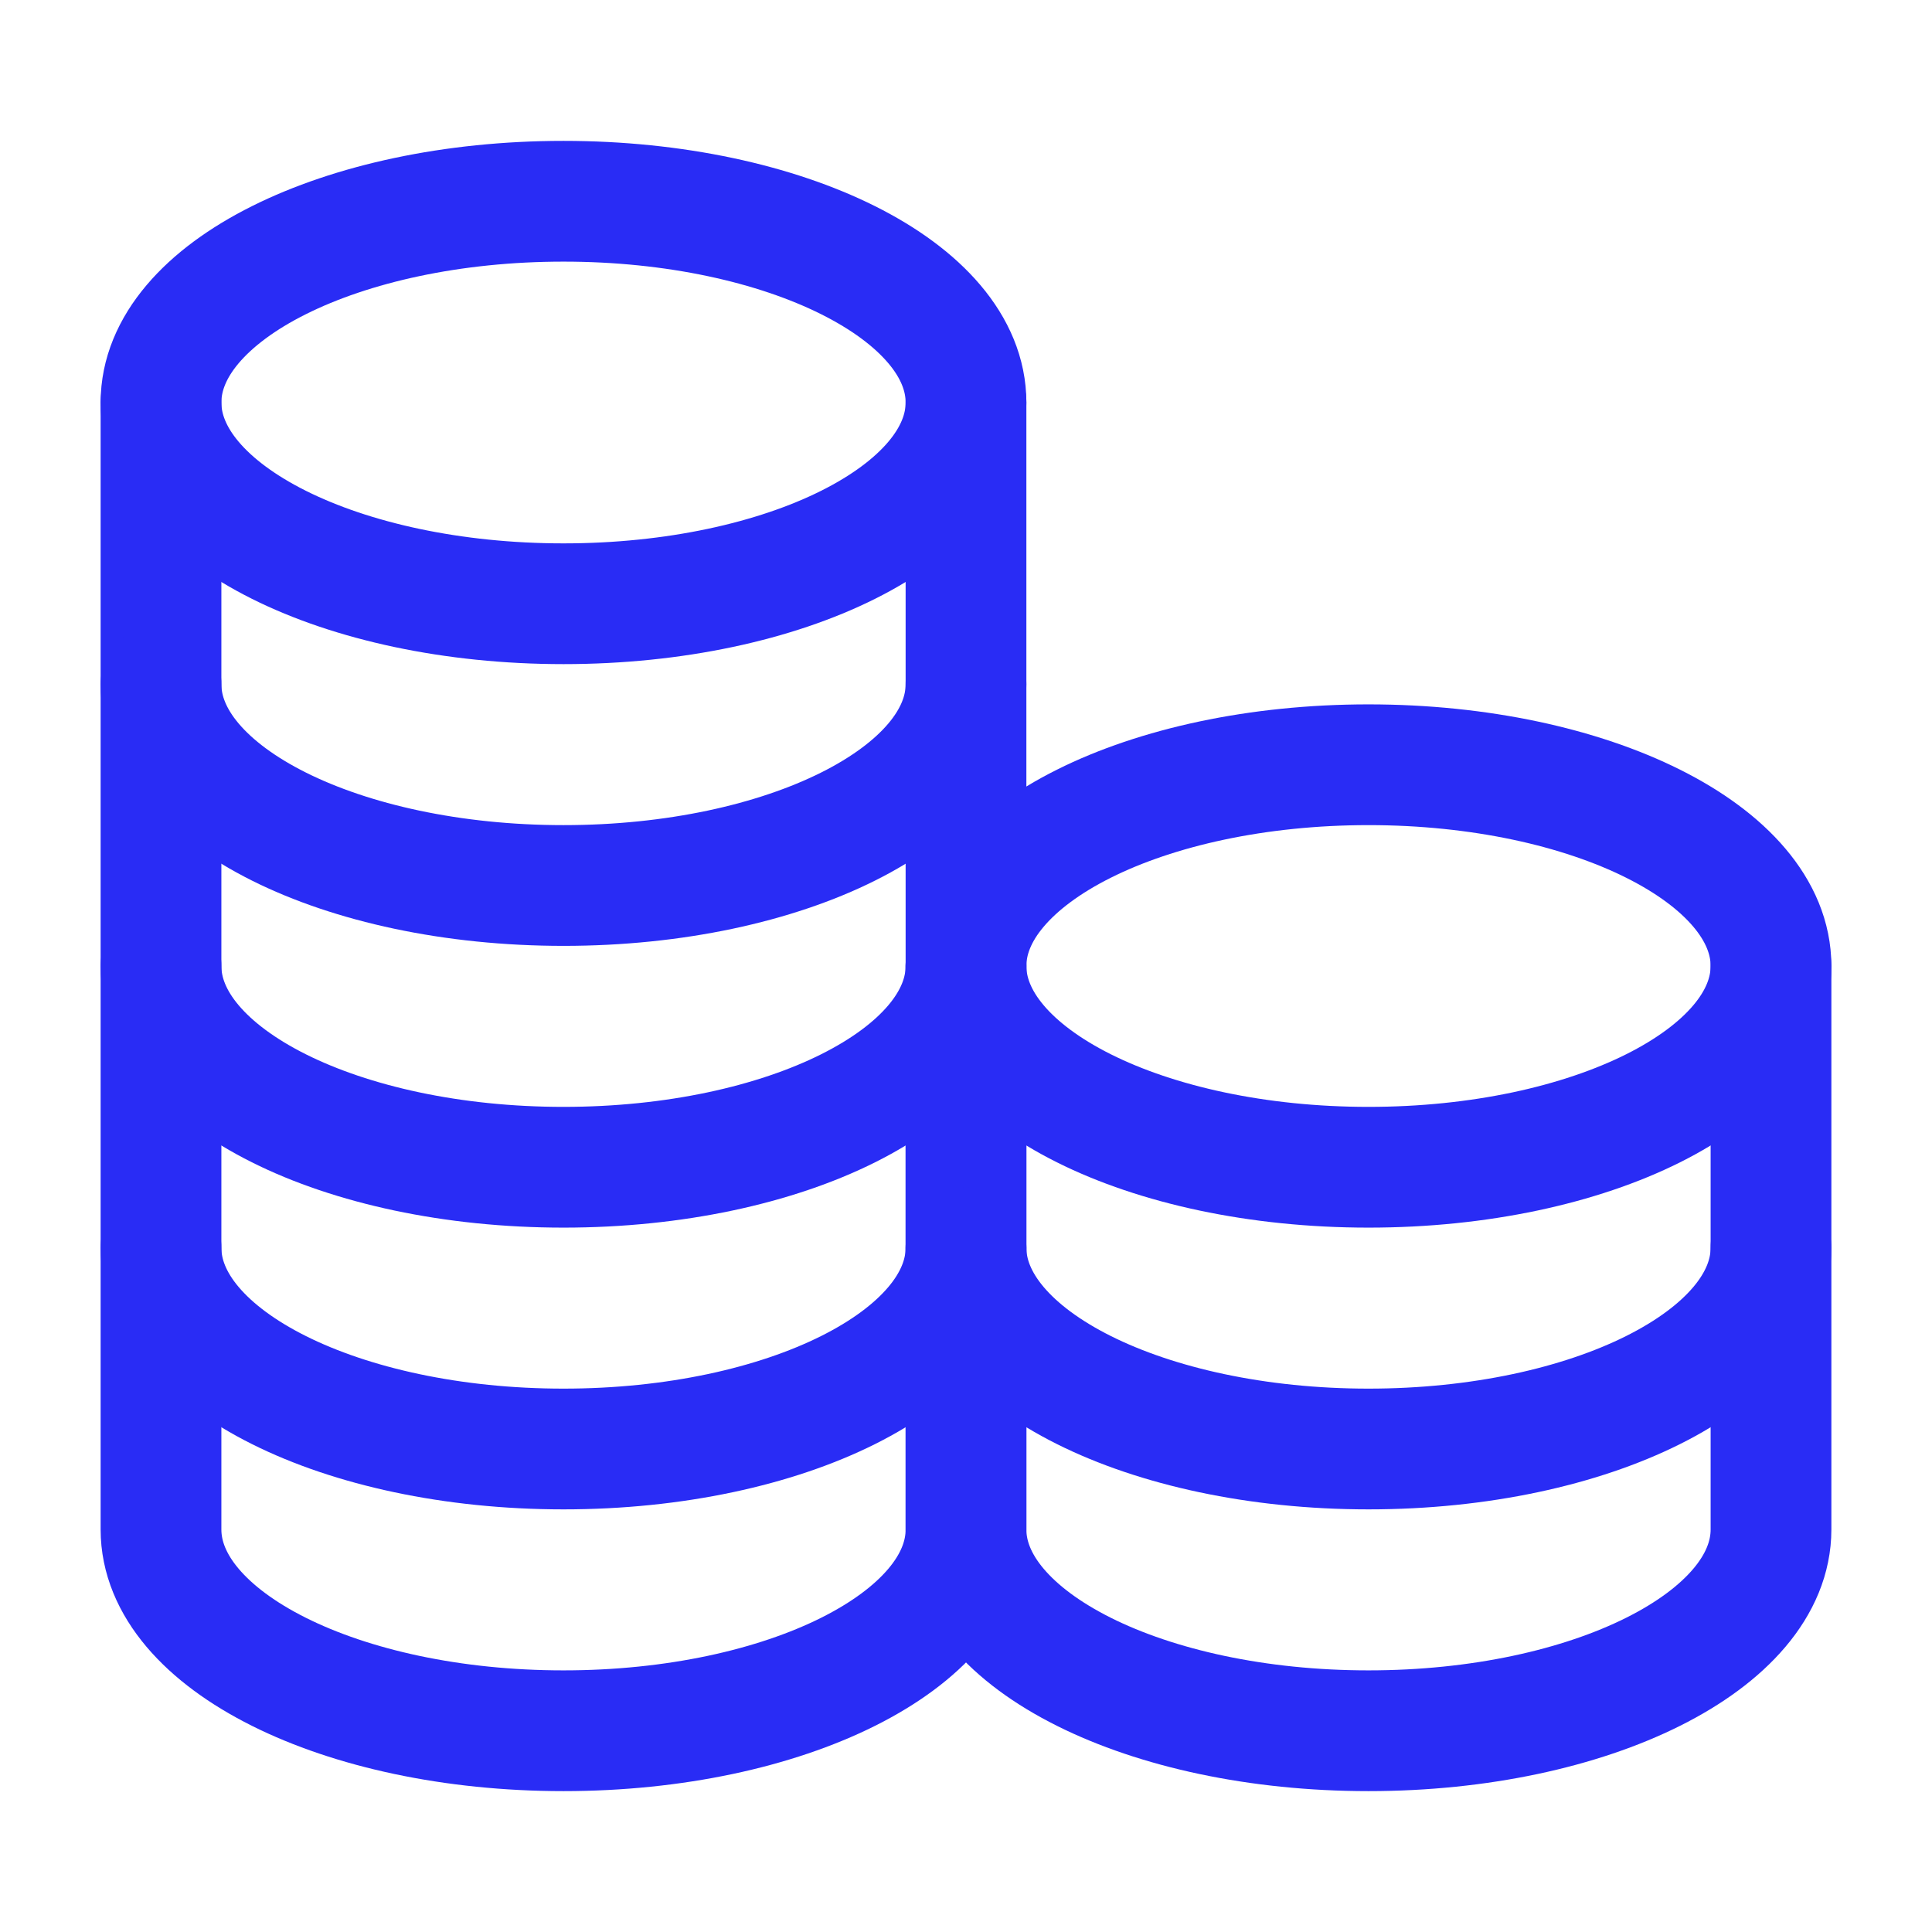
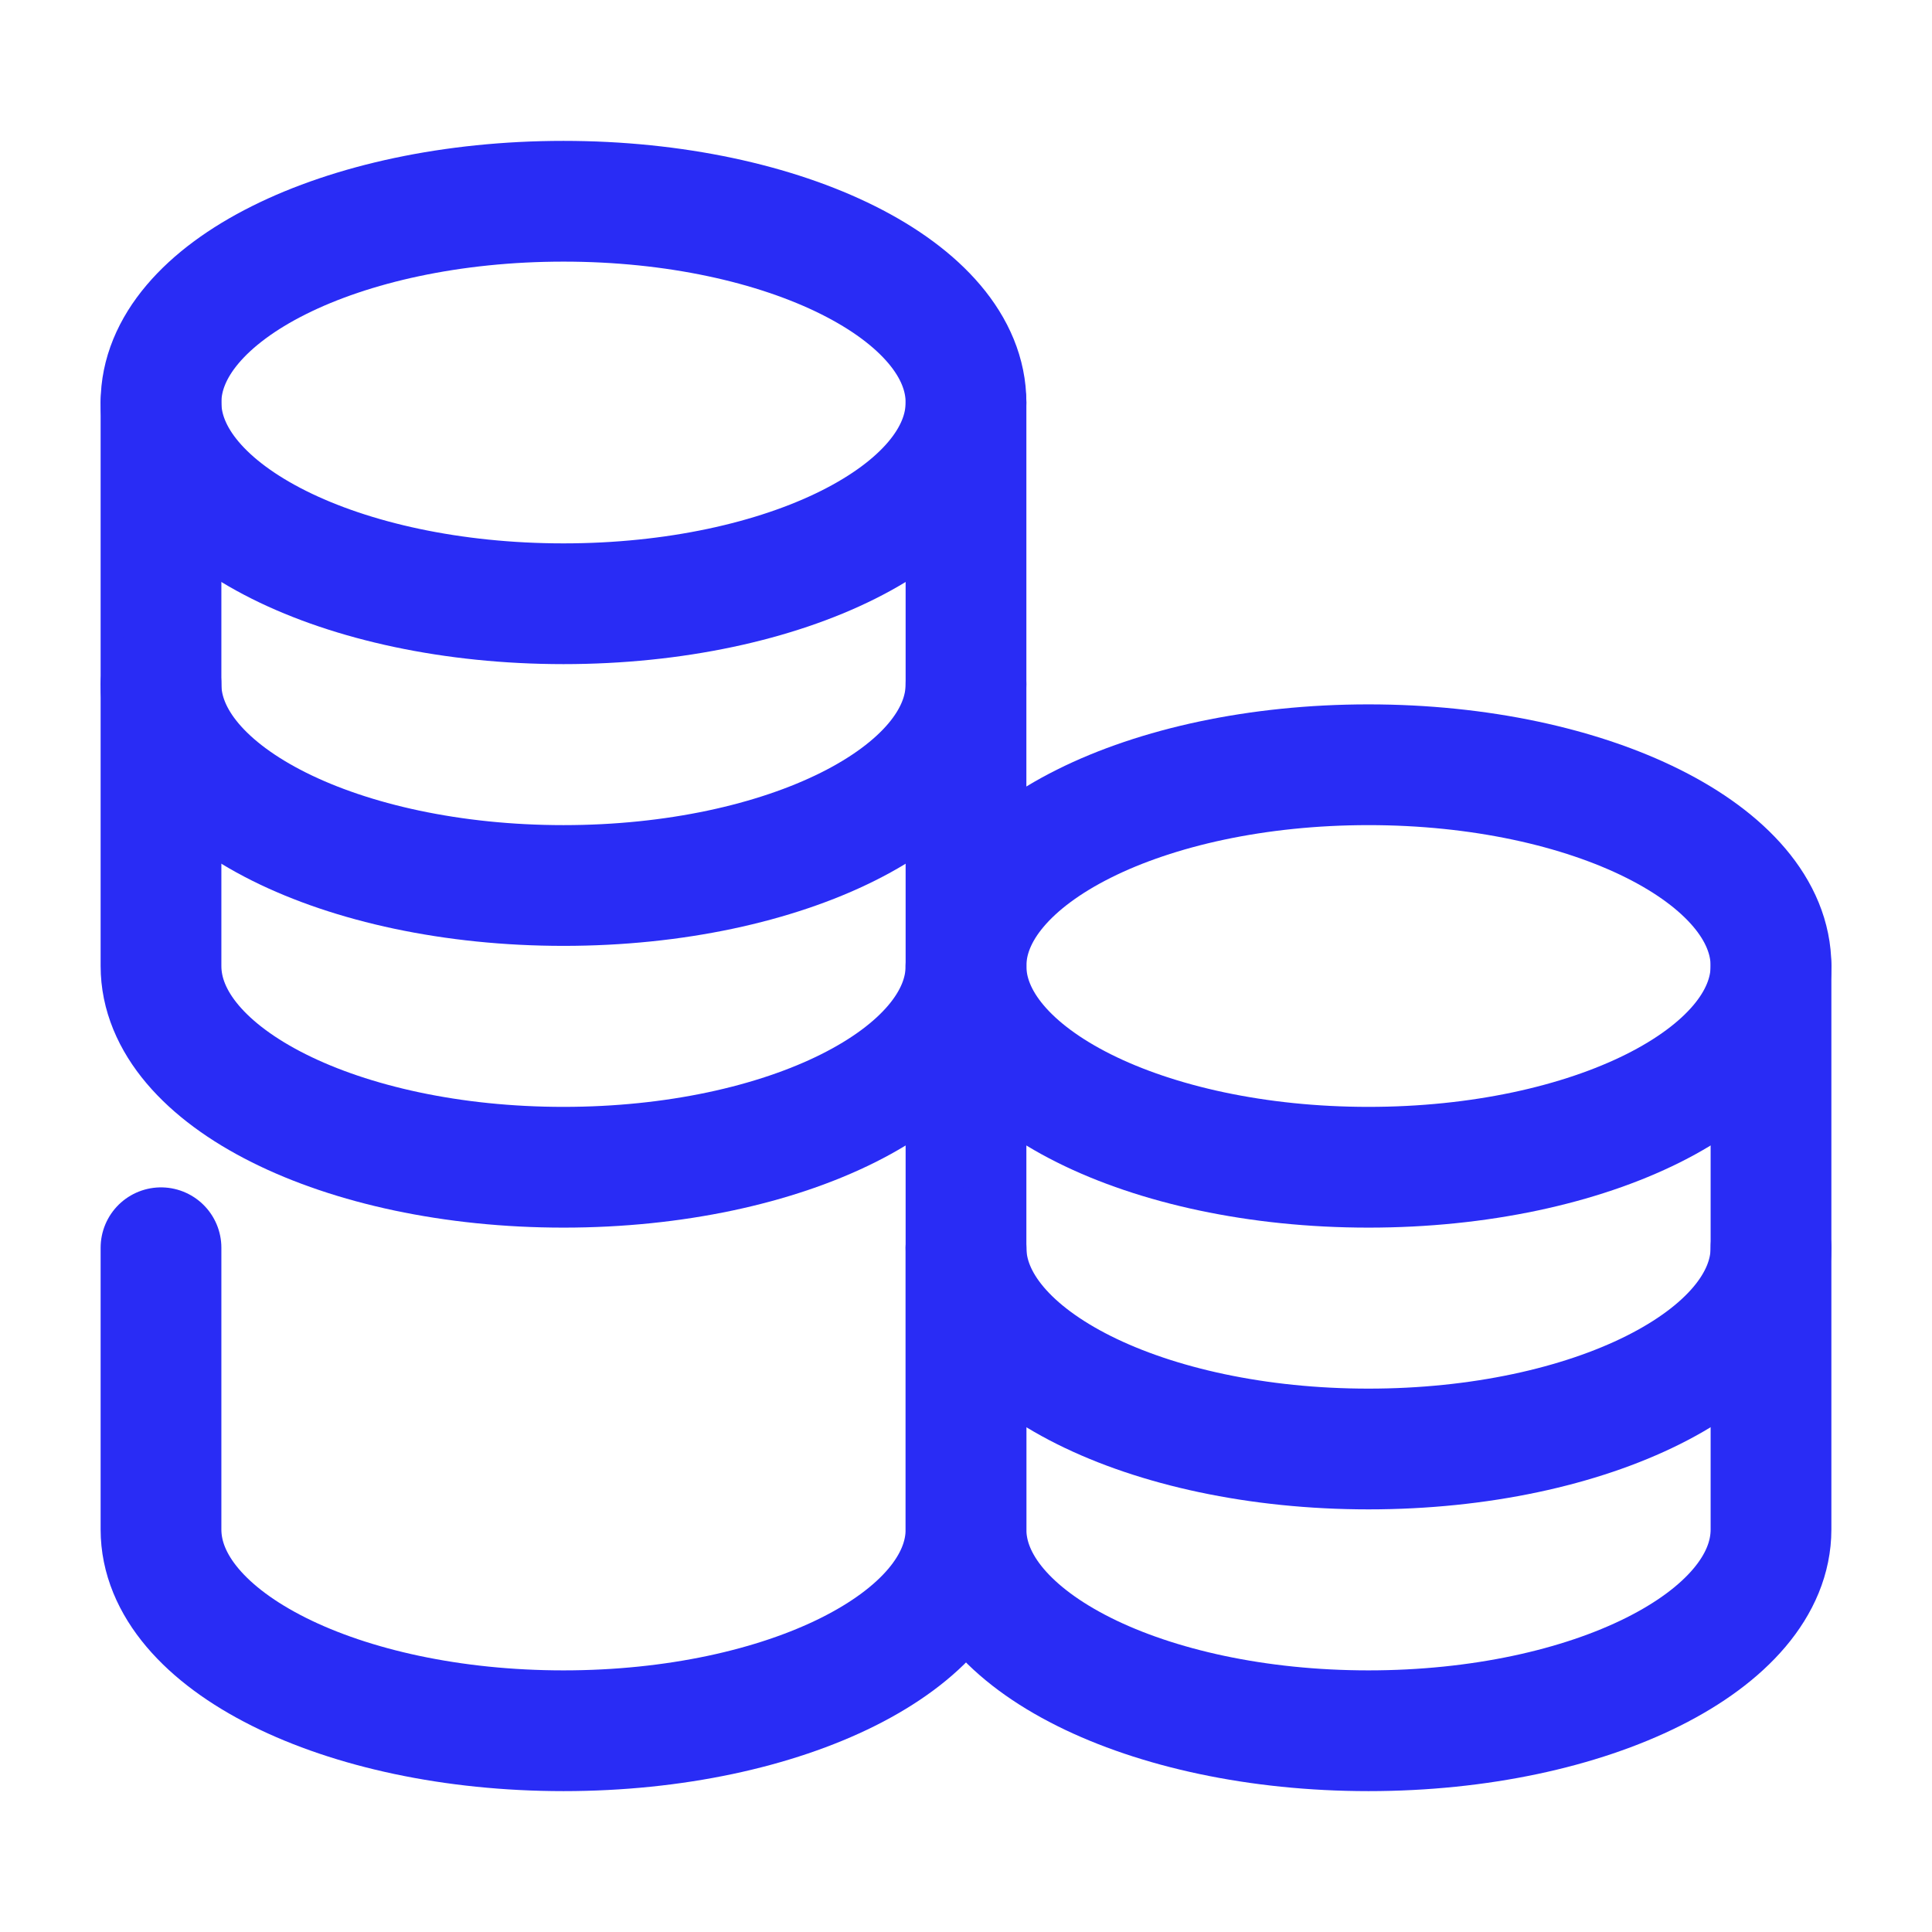
<svg xmlns="http://www.w3.org/2000/svg" width="48" height="48" viewBox="0 0 48 48" fill="none">
  <g id="icons/Money/funds">
    <path id="Vector" d="M14 15C19.523 15 24 12.761 24 10C24 7.239 19.523 5 14 5C8.477 5 4 7.239 4 10C4 12.761 8.477 15 14 15Z" stroke="#292CF5" stroke-width="3" stroke-linecap="round" stroke-linejoin="round" />
    <path id="Vector_2" d="M4 10C4 10 4 14.239 4 17C4 19.761 8.477 22 14 22C19.523 22 24 19.761 24 17C24 15.364 24 10 24 10" stroke="#292CF5" stroke-width="3" stroke-linecap="round" stroke-linejoin="round" />
    <path id="Vector_3" d="M4 17C4 17 4 21.239 4 24C4 26.761 8.477 29 14 29C19.523 29 24 26.761 24 24C24 22.364 24 17 24 17" stroke="#292CF5" stroke-width="3" stroke-linecap="round" stroke-linejoin="round" />
-     <path id="Vector_4" d="M4 24C4 24 4 28.239 4 31C4 33.761 8.477 36 14 36C19.523 36 24 33.761 24 31C24 29.364 24 24 24 24" stroke="#292CF5" stroke-width="3" stroke-linecap="round" stroke-linejoin="round" />
    <path id="Vector_5" d="M4 31C4 31 4 35.239 4 38C4 40.761 8.477 43 14 43C19.523 43 24 40.761 24 38C24 36.364 24 31 24 31" stroke="#292CF5" stroke-width="3" stroke-linecap="round" stroke-linejoin="round" />
    <path id="Vector_6" d="M34 29C39.523 29 44 26.761 44 24C44 21.239 39.523 19 34 19C28.477 19 24 21.239 24 24C24 26.761 28.477 29 34 29Z" stroke="#292CF5" stroke-width="3" stroke-linecap="round" stroke-linejoin="round" />
    <path id="Vector_7" d="M24 24C24 24 24 28.239 24 31C24 33.761 28.477 36 34 36C39.523 36 44 33.761 44 31C44 29.364 44 24 44 24" stroke="#292CF5" stroke-width="3" stroke-linecap="round" stroke-linejoin="round" />
    <path id="Vector_8" d="M24 31C24 31 24 35.239 24 38C24 40.761 28.477 43 34 43C39.523 43 44 40.761 44 38C44 36.364 44 31 44 31" stroke="#292CF5" stroke-width="3" stroke-linecap="round" stroke-linejoin="round" />
  </g>
</svg>